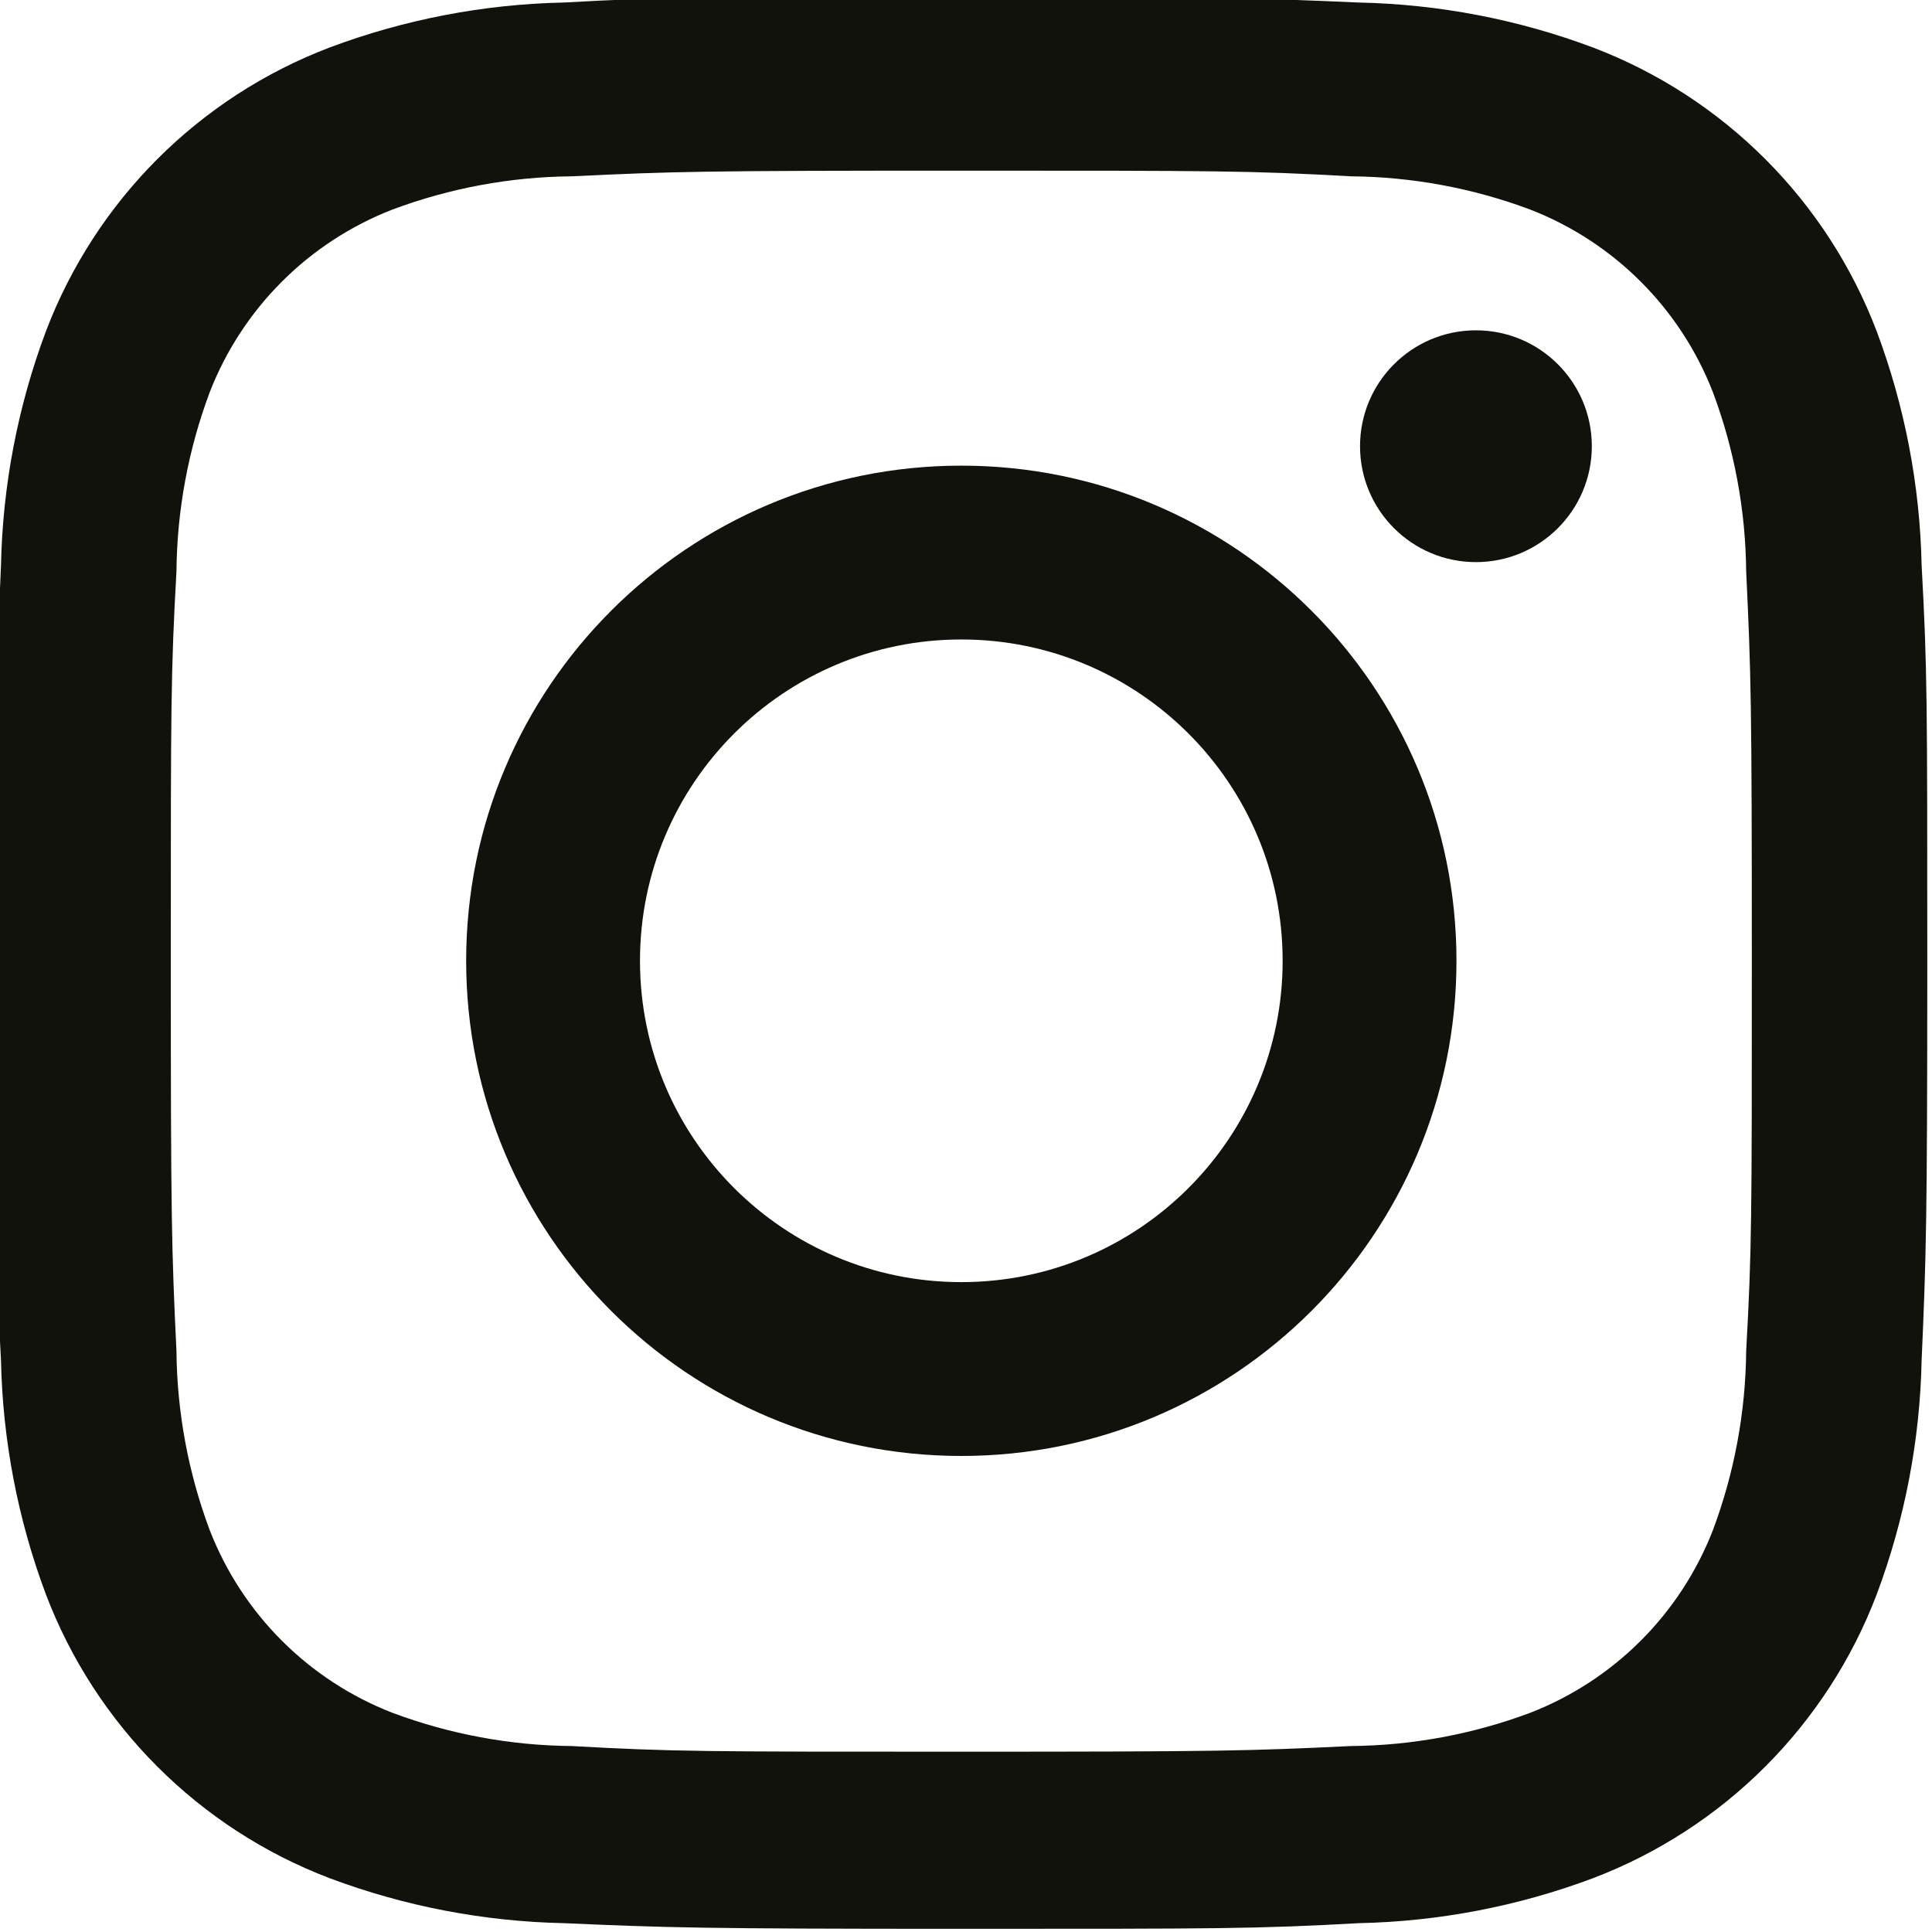
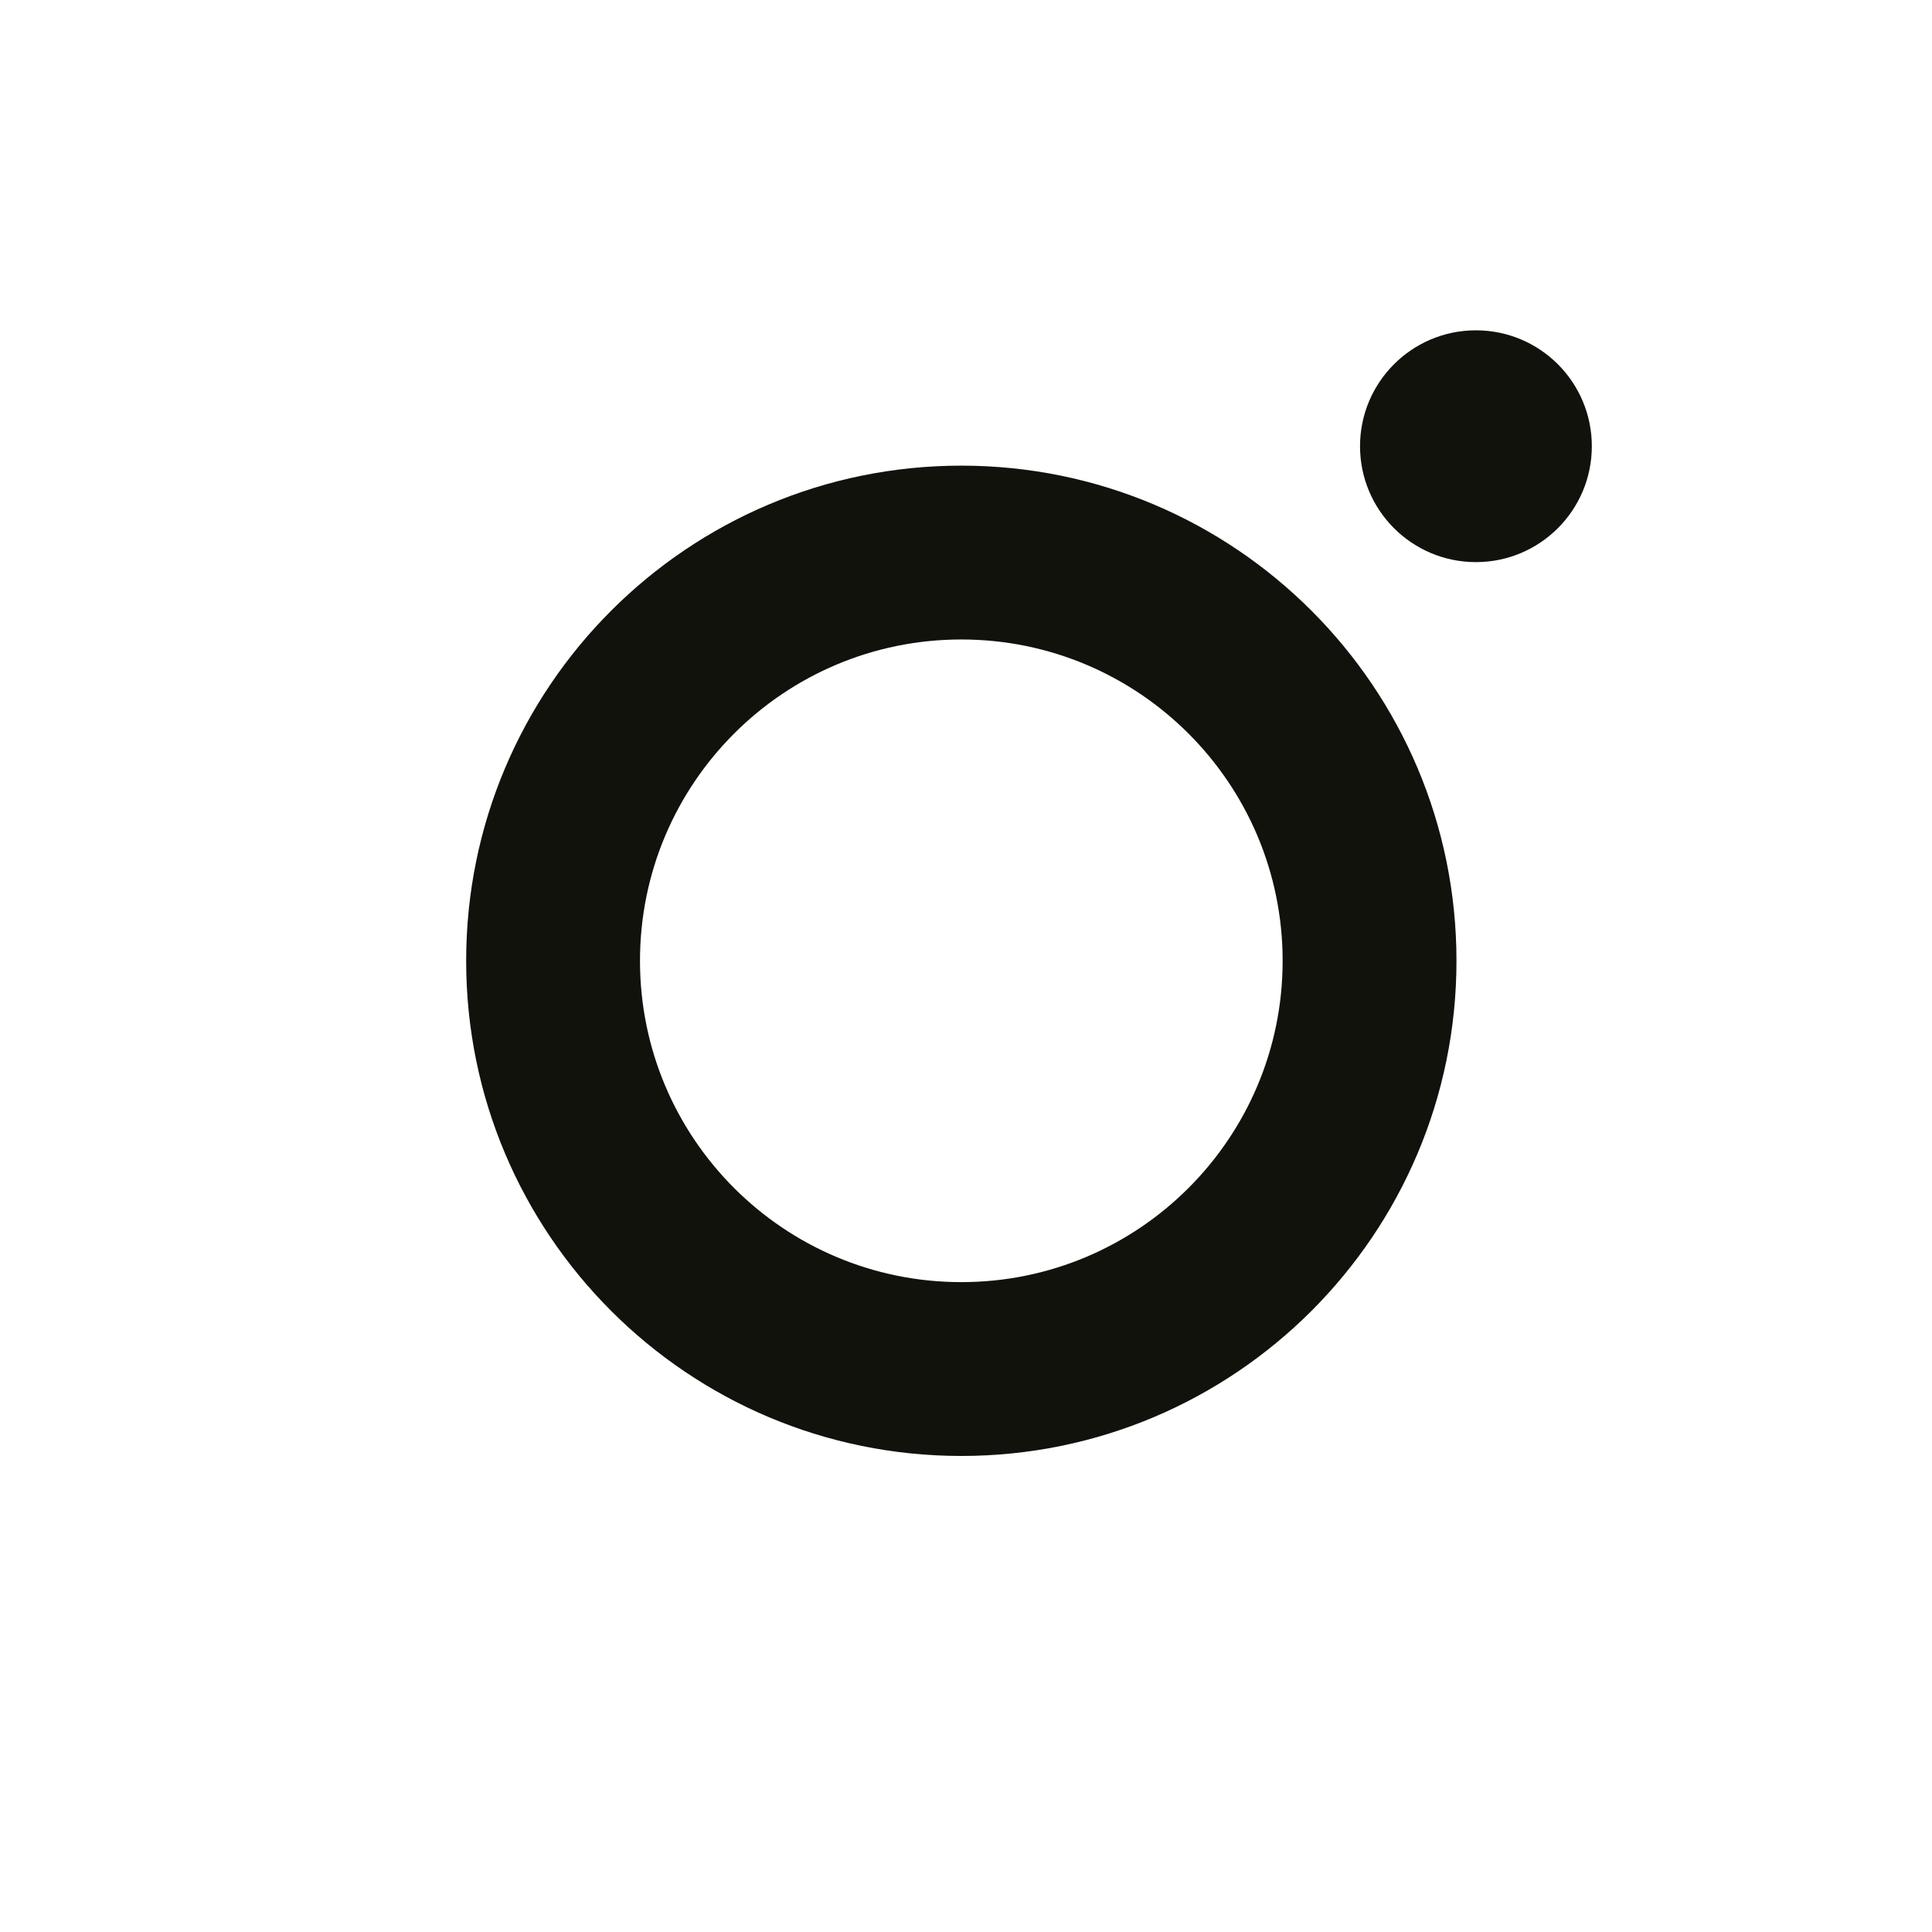
<svg xmlns="http://www.w3.org/2000/svg" id="Ebene_1" width="20mm" height="20mm" version="1.1" viewBox="0 0 56.693 56.693">
  <g id="Instagram">
-     <path d="M28.209,5.008c7.55,0,8.454,0,11.438.166,1.795.016,3.574.346,5.255.975,2.461.956,4.407,2.902,5.363,5.363.629,1.681.959,3.46.975,5.255.143,2.984.166,3.888.166,11.438s0,8.454-.166,11.438c-.016,1.795-.346,3.574-.975,5.255-.956,2.461-2.902,4.407-5.363,5.363-1.681.629-3.46.959-5.255.975-2.984.143-3.876.166-11.438.166s-8.454,0-11.438-.166c-1.795-.016-3.574-.346-5.255-.975-2.461-.956-4.407-2.902-5.363-5.363-.629-1.681-.959-3.46-.975-5.255-.143-2.984-.166-3.888-.166-11.438s0-8.454.166-11.438c.016-1.795.346-3.574.975-5.255.956-2.461,2.902-4.407,5.363-5.363,1.681-.629,3.46-.959,5.255-.975,2.984-.143,3.888-.166,11.438-.166M28.209-.093C20.528-.093,19.565-.093,16.545.074c-2.349.049-4.673.495-6.873,1.32C5.838,2.854,2.81,5.882,1.349,9.717.524,11.917.078,14.24.029,16.589c-.131,3.02-.166,3.983-.166,11.664S-.137,36.898.029,39.918c.049,2.349.495,4.673,1.32,6.873,1.461,3.834,4.489,6.863,8.323,8.323,2.2.825,4.524,1.271,6.873,1.32,3.02.131,3.983.166,11.664.166s8.644,0,11.664-.166c2.349-.049,4.673-.495,6.873-1.32,3.834-1.461,6.863-4.489,8.323-8.323.825-2.2,1.271-4.524,1.32-6.873.131-3.02.166-3.983.166-11.664s0-8.644-.166-11.664c-.049-2.349-.495-4.673-1.32-6.873-1.461-3.834-4.489-6.863-8.323-8.323-2.2-.825-4.524-1.271-6.873-1.32-3.02-.131-3.983-.166-11.664-.166Z" fill="#12120d" />
-     <path d="M28.209,13.664c-8.025,0-14.53,6.505-14.53,14.53s6.505,14.53,14.53,14.53,14.53-6.505,14.53-14.53v-0c0-8.025-6.505-14.53-14.53-14.53ZM28.209,37.623c-5.208,0-9.429-4.221-9.429-9.429s4.221-9.429,9.429-9.429c5.207,0,9.429,4.221,9.429,9.429h0c-0,5.207-4.222,9.429-9.429,9.429,0,0,0,0.0 0.0 0Z" fill="#12120d" />
+     <path d="M28.209,13.664c-8.025,0-14.53,6.505-14.53,14.53s6.505,14.53,14.53,14.53,14.53-6.505,14.53-14.53v-0c0-8.025-6.505-14.53-14.53-14.53ZM28.209,37.623c-5.208,0-9.429-4.221-9.429-9.429s4.221-9.429,9.429-9.429c5.207,0,9.429,4.221,9.429,9.429c-0,5.207-4.222,9.429-9.429,9.429,0,0,0,0.0 0.0 0Z" fill="#12120d" />
    <circle cx="43.31" cy="13.094" r="3.401" fill="#12120d" />
  </g>
</svg>